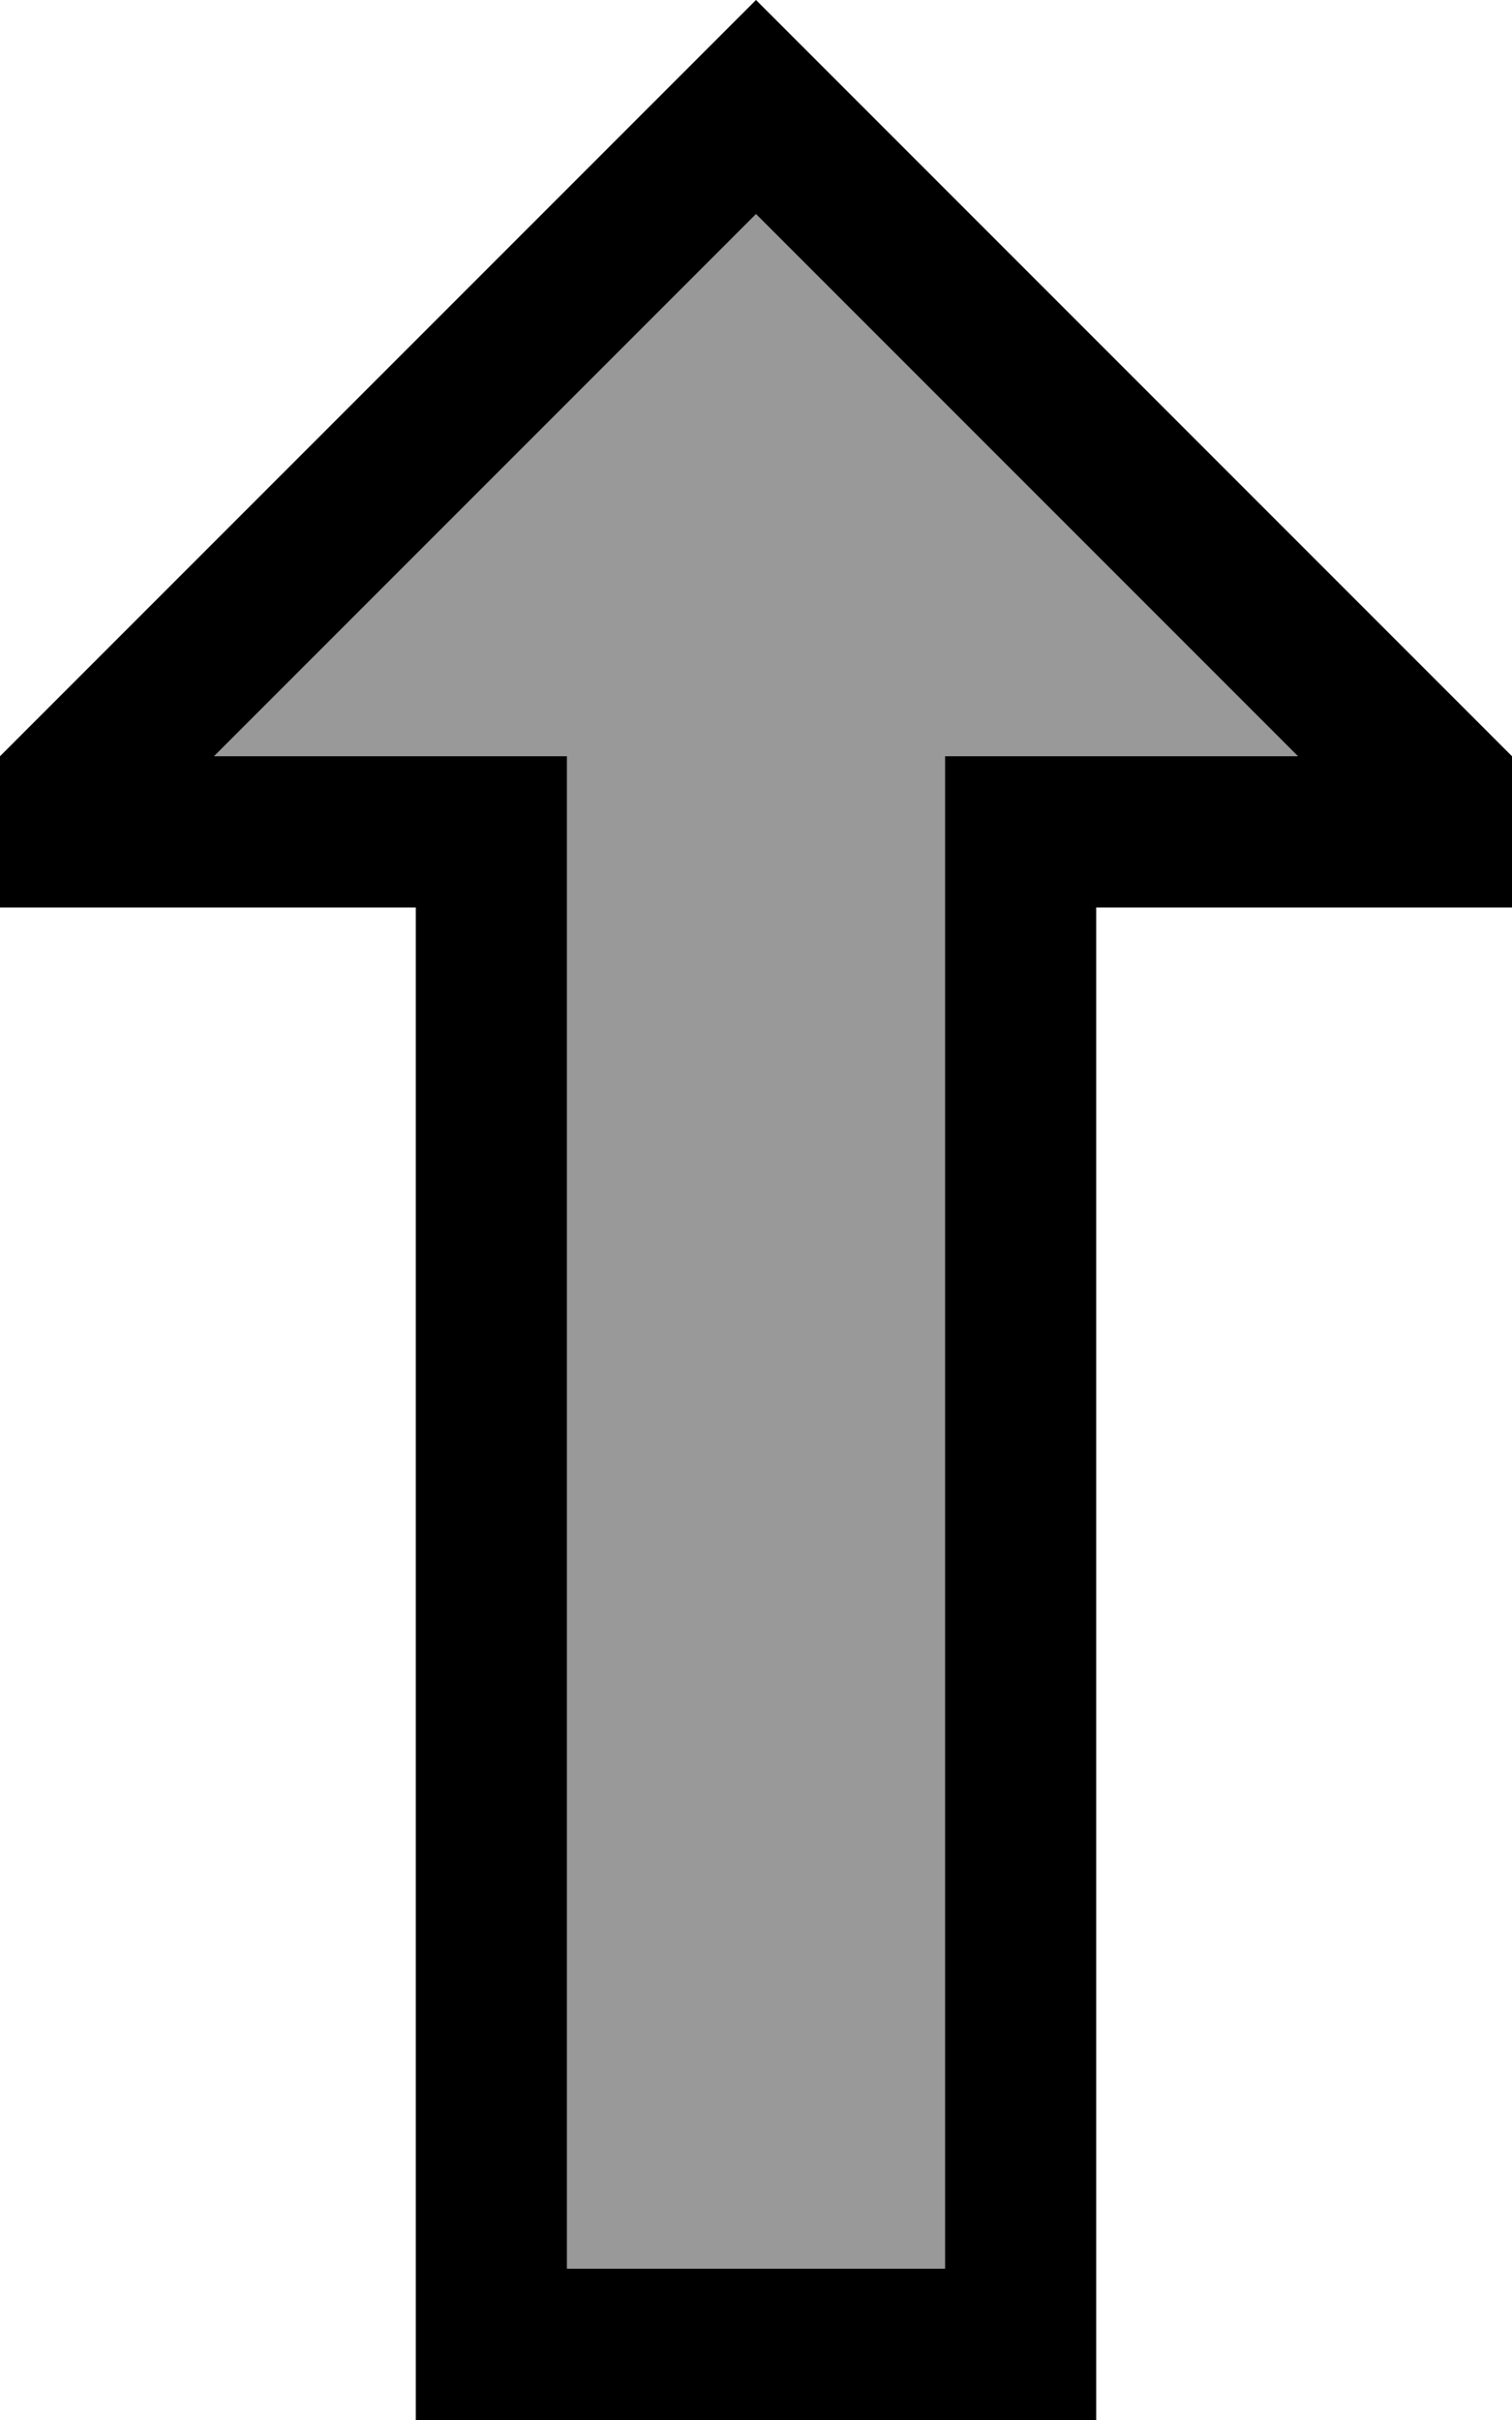
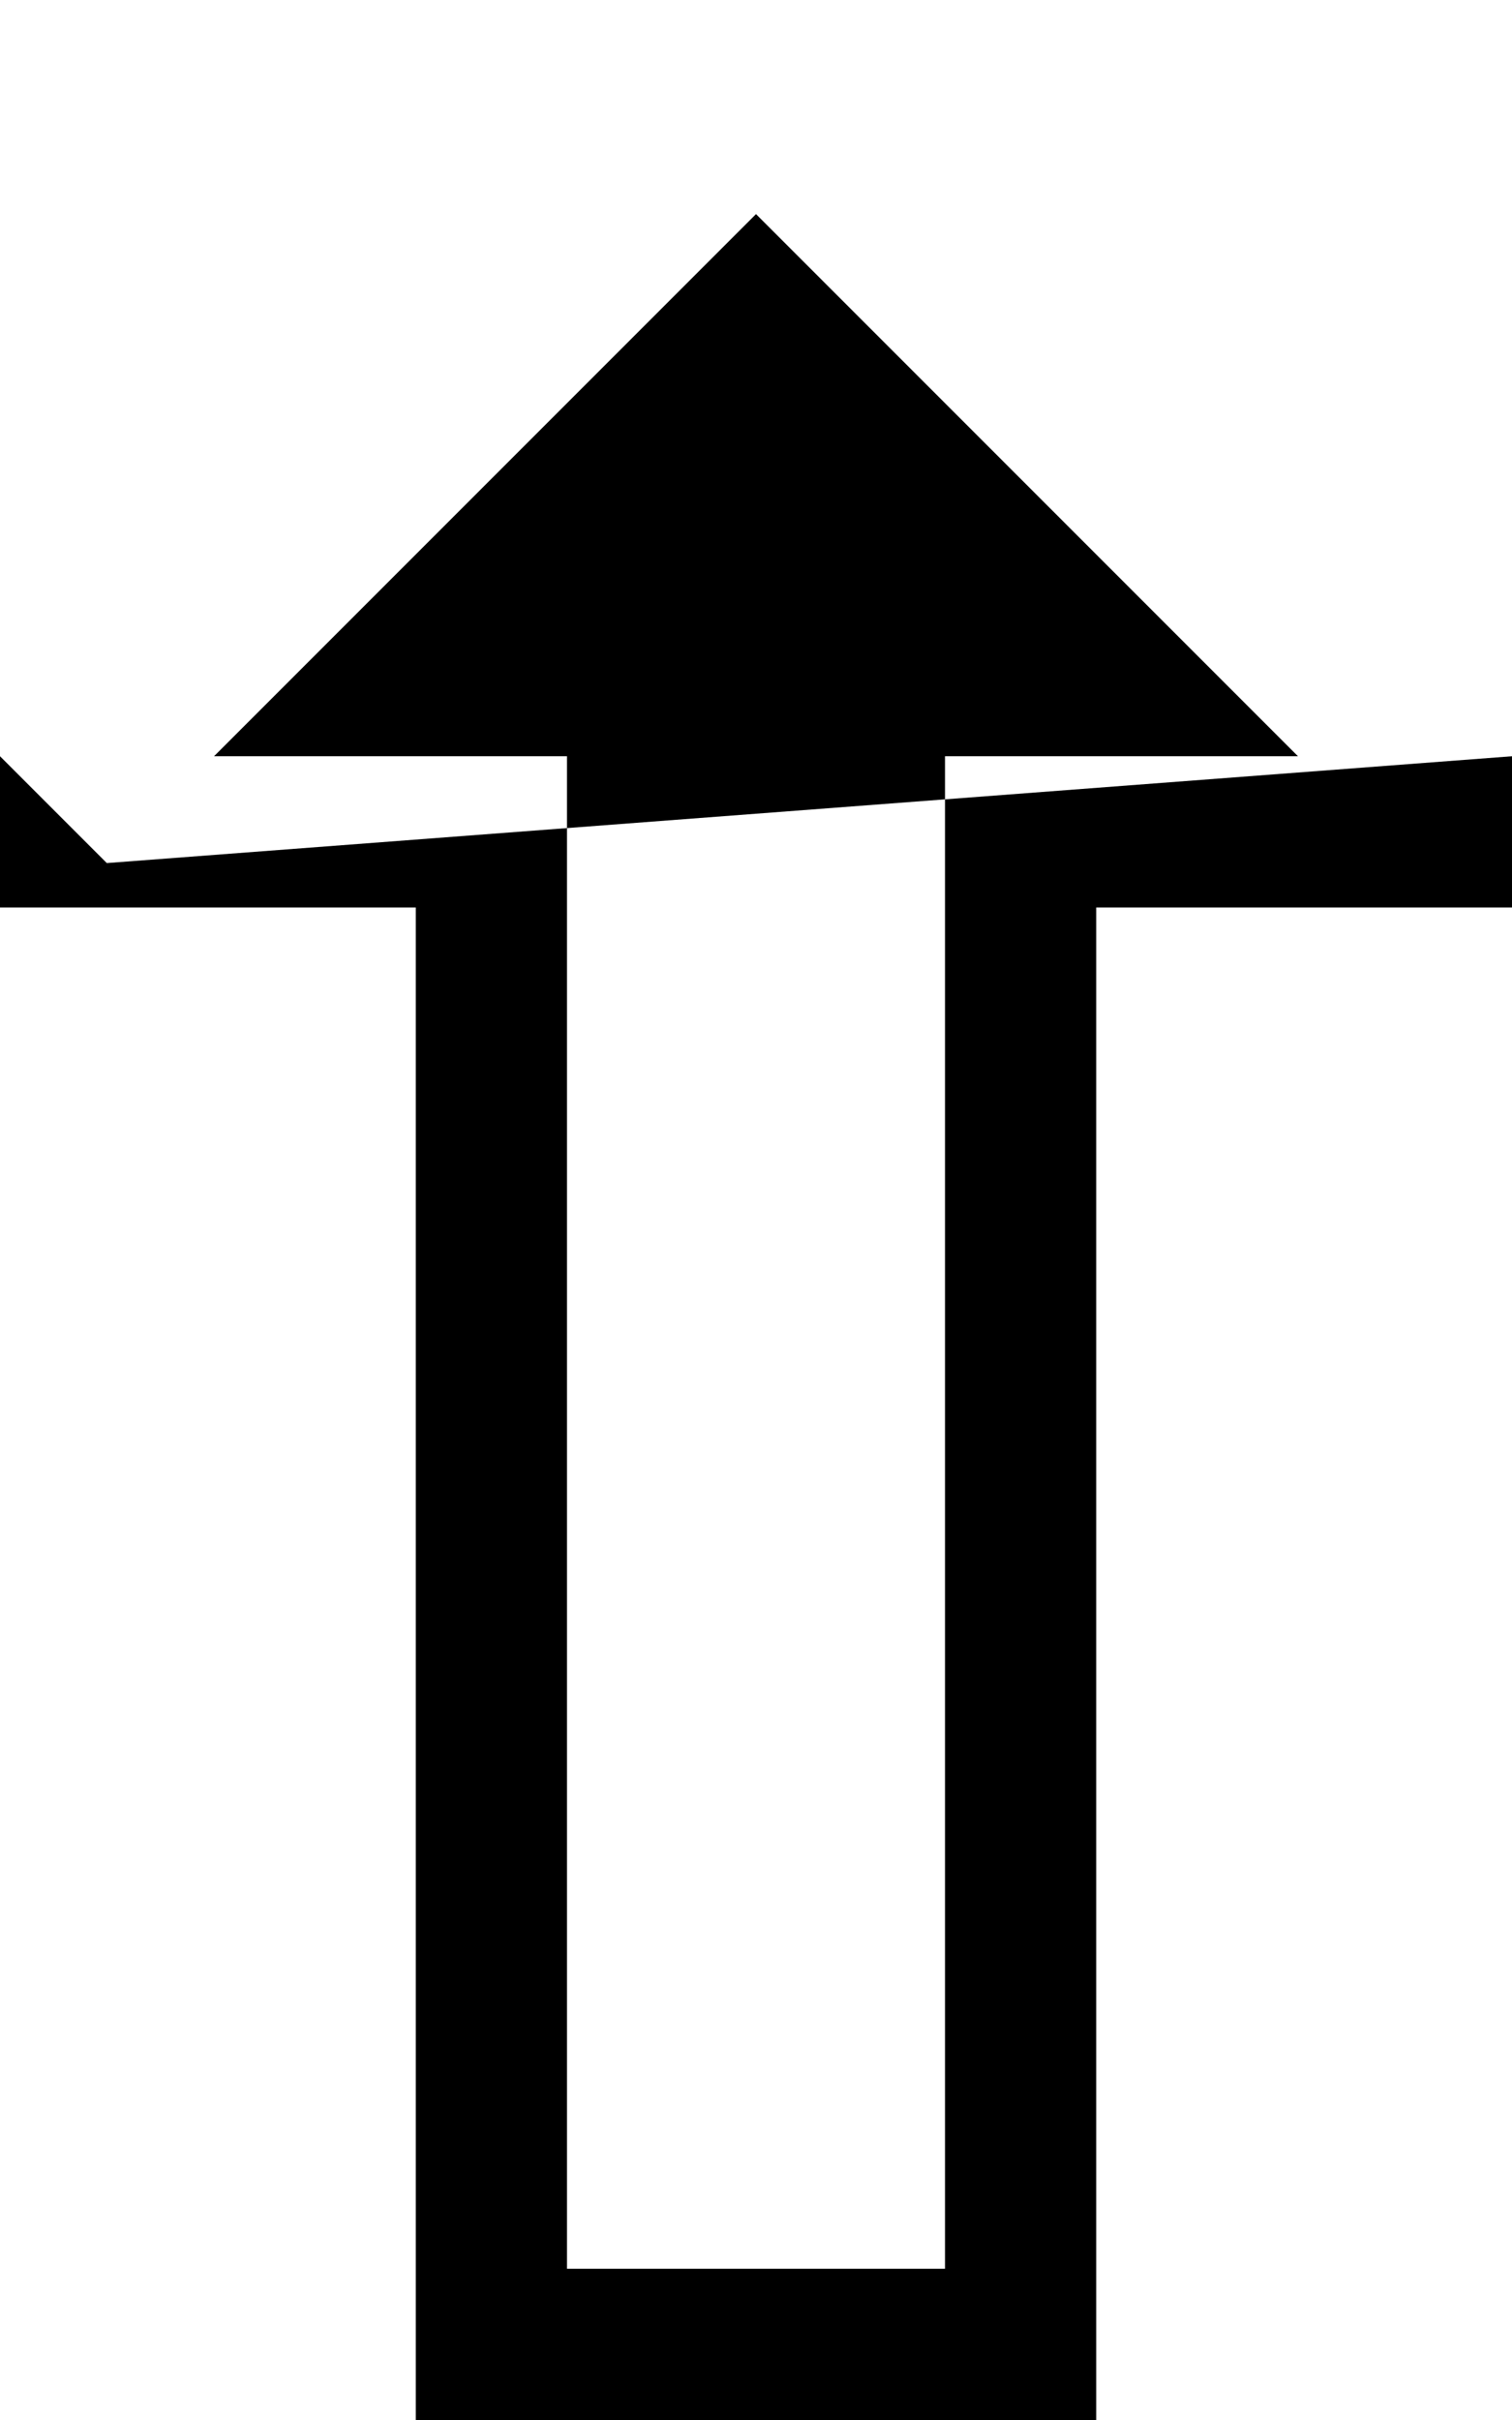
<svg xmlns="http://www.w3.org/2000/svg" viewBox="0 0 320 512">
  <defs>
    <style>.fa-secondary{opacity:.4}</style>
  </defs>
-   <path class="fa-secondary" d="M45.3 160L88 160l32 0 0 32 0 288 80 0 0-288 0-32 32 0 42.7 0L160 45.3 45.3 160z" />
-   <path class="fa-primary" d="M120 160l0 32 0 288 80 0 0-288 0-32 32 0 42.7 0L160 45.3 45.3 160 88 160l32 0zM32 192L0 192l0-32L137.4 22.6 160 0l22.6 22.6L320 160l0 32-32 0-24 0-32 0 0 32 0 256 0 32-32 0-80 0-32 0 0-32 0-256 0-32-32 0-24 0z" />
+   <path class="fa-primary" d="M120 160l0 32 0 288 80 0 0-288 0-32 32 0 42.7 0L160 45.3 45.3 160 88 160l32 0zM32 192L0 192l0-32l22.6 22.6L320 160l0 32-32 0-24 0-32 0 0 32 0 256 0 32-32 0-80 0-32 0 0-32 0-256 0-32-32 0-24 0z" />
</svg>